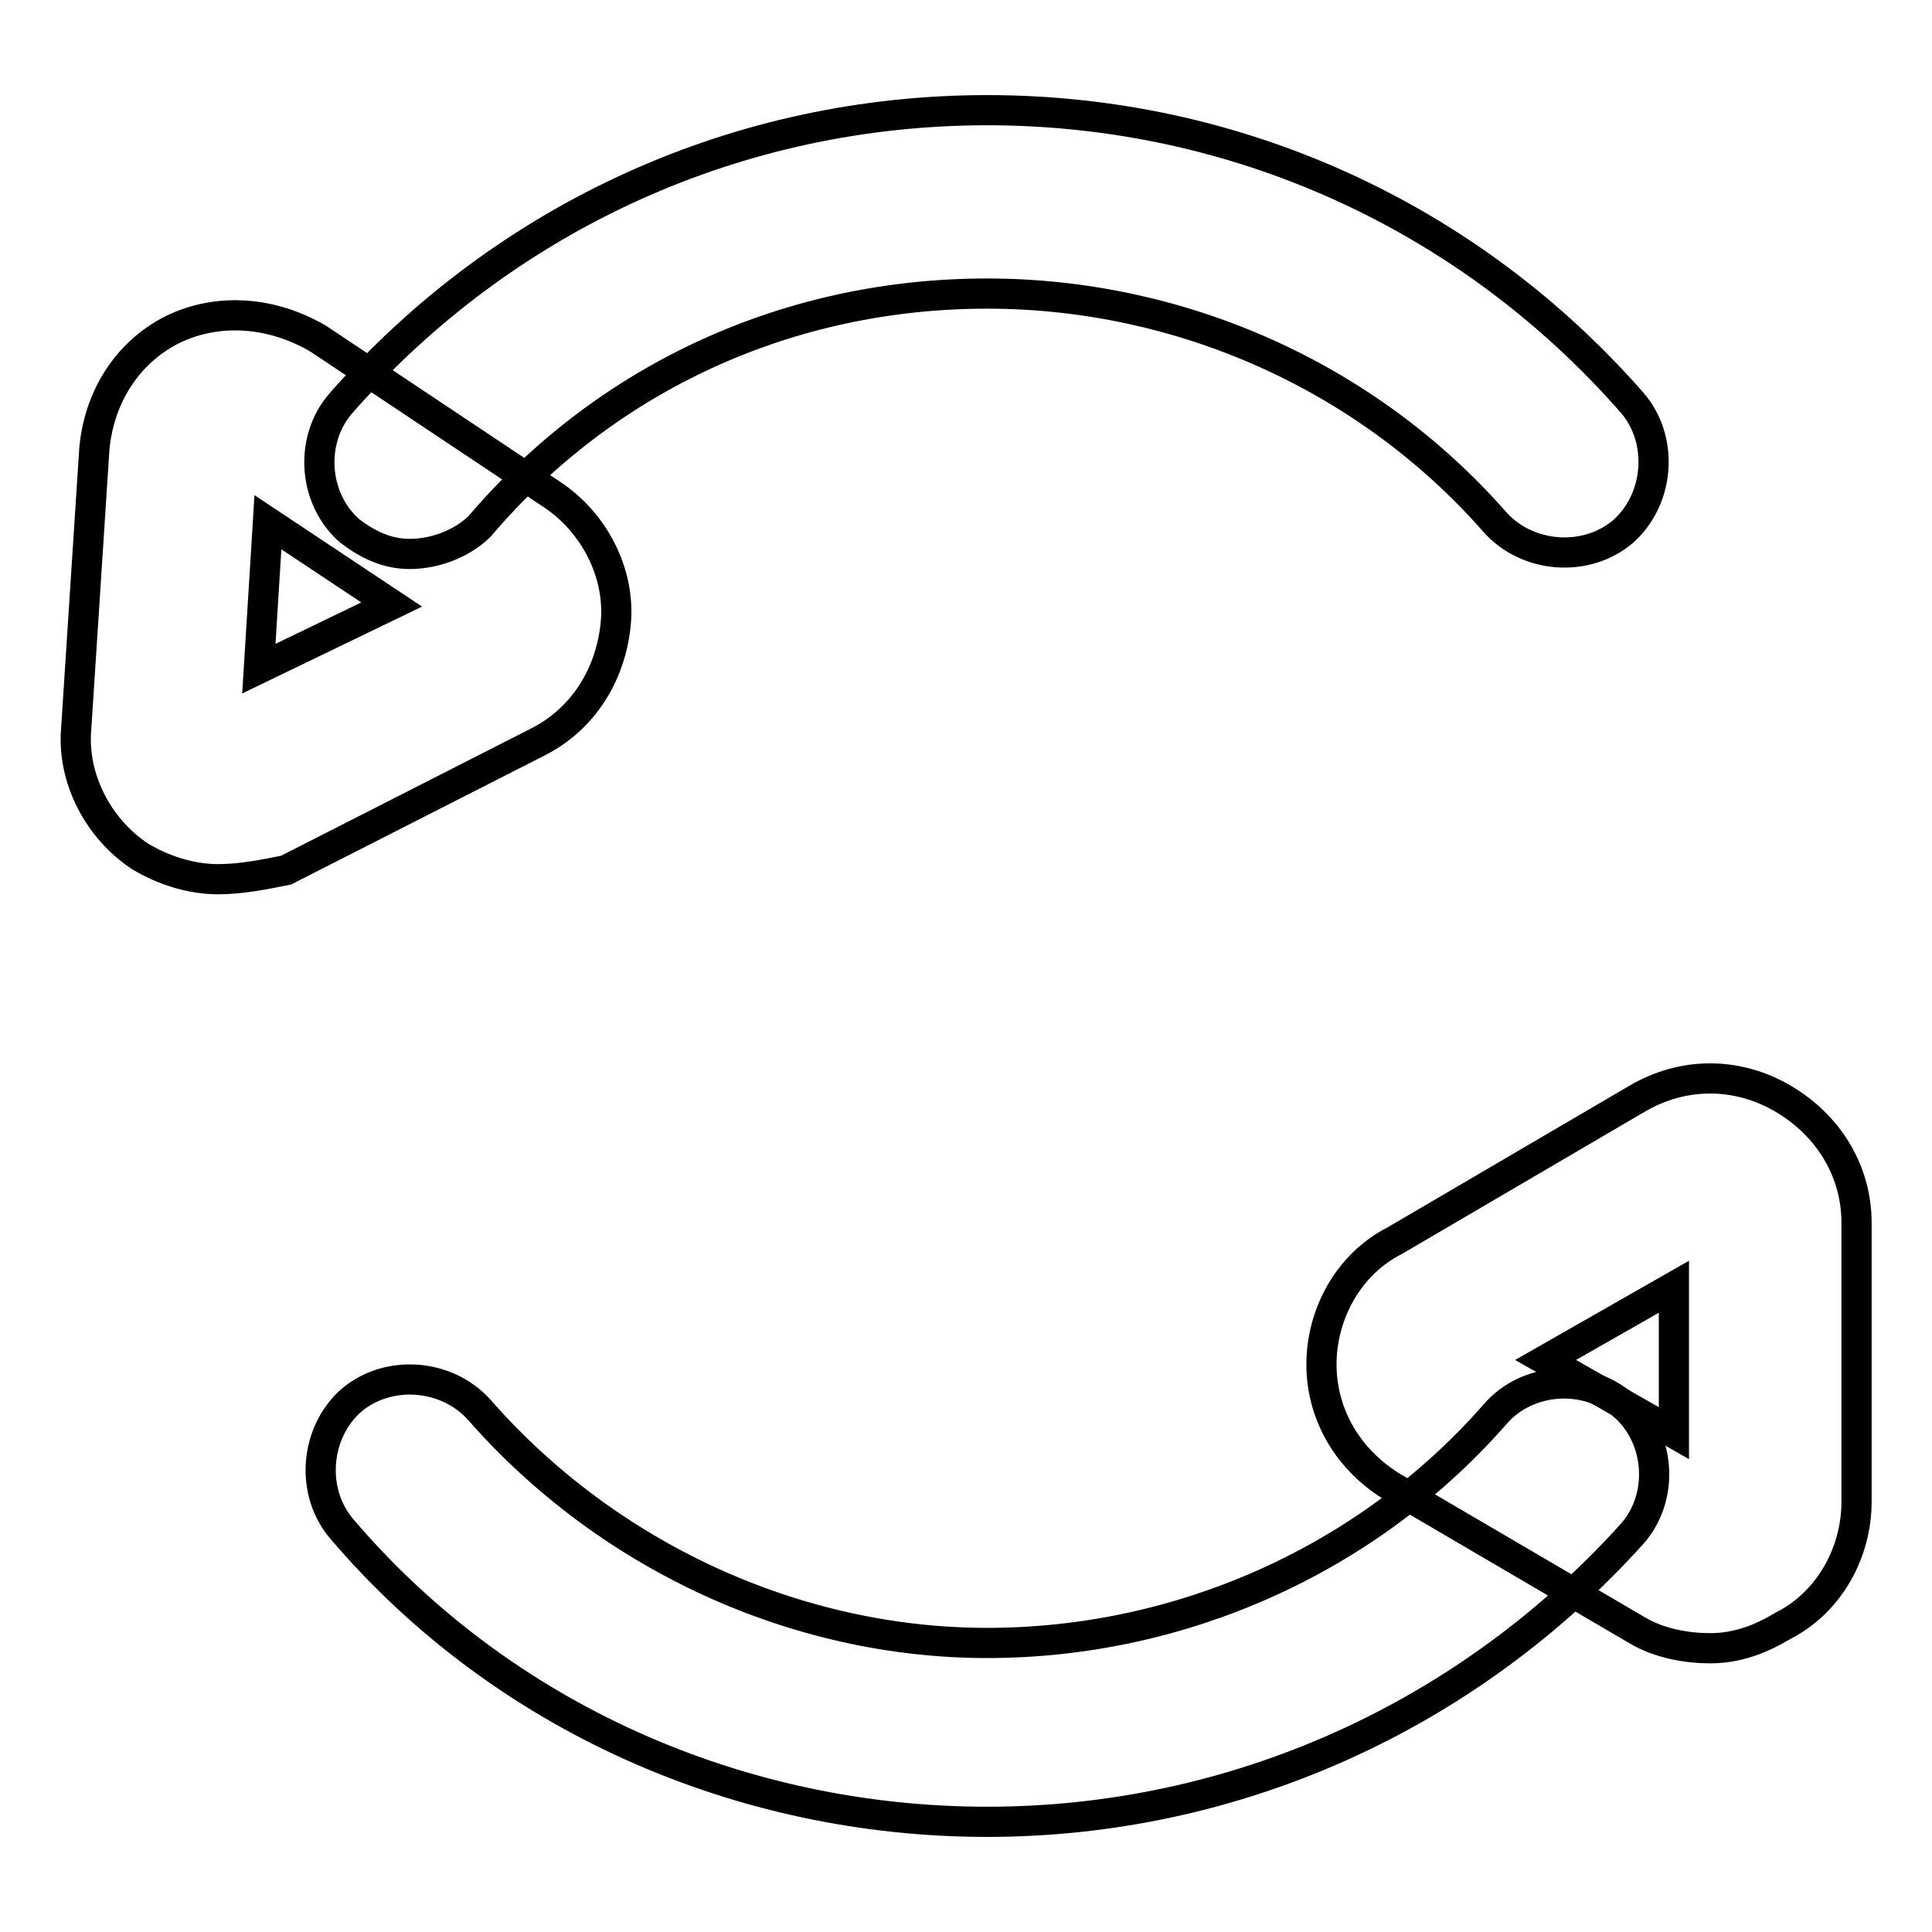
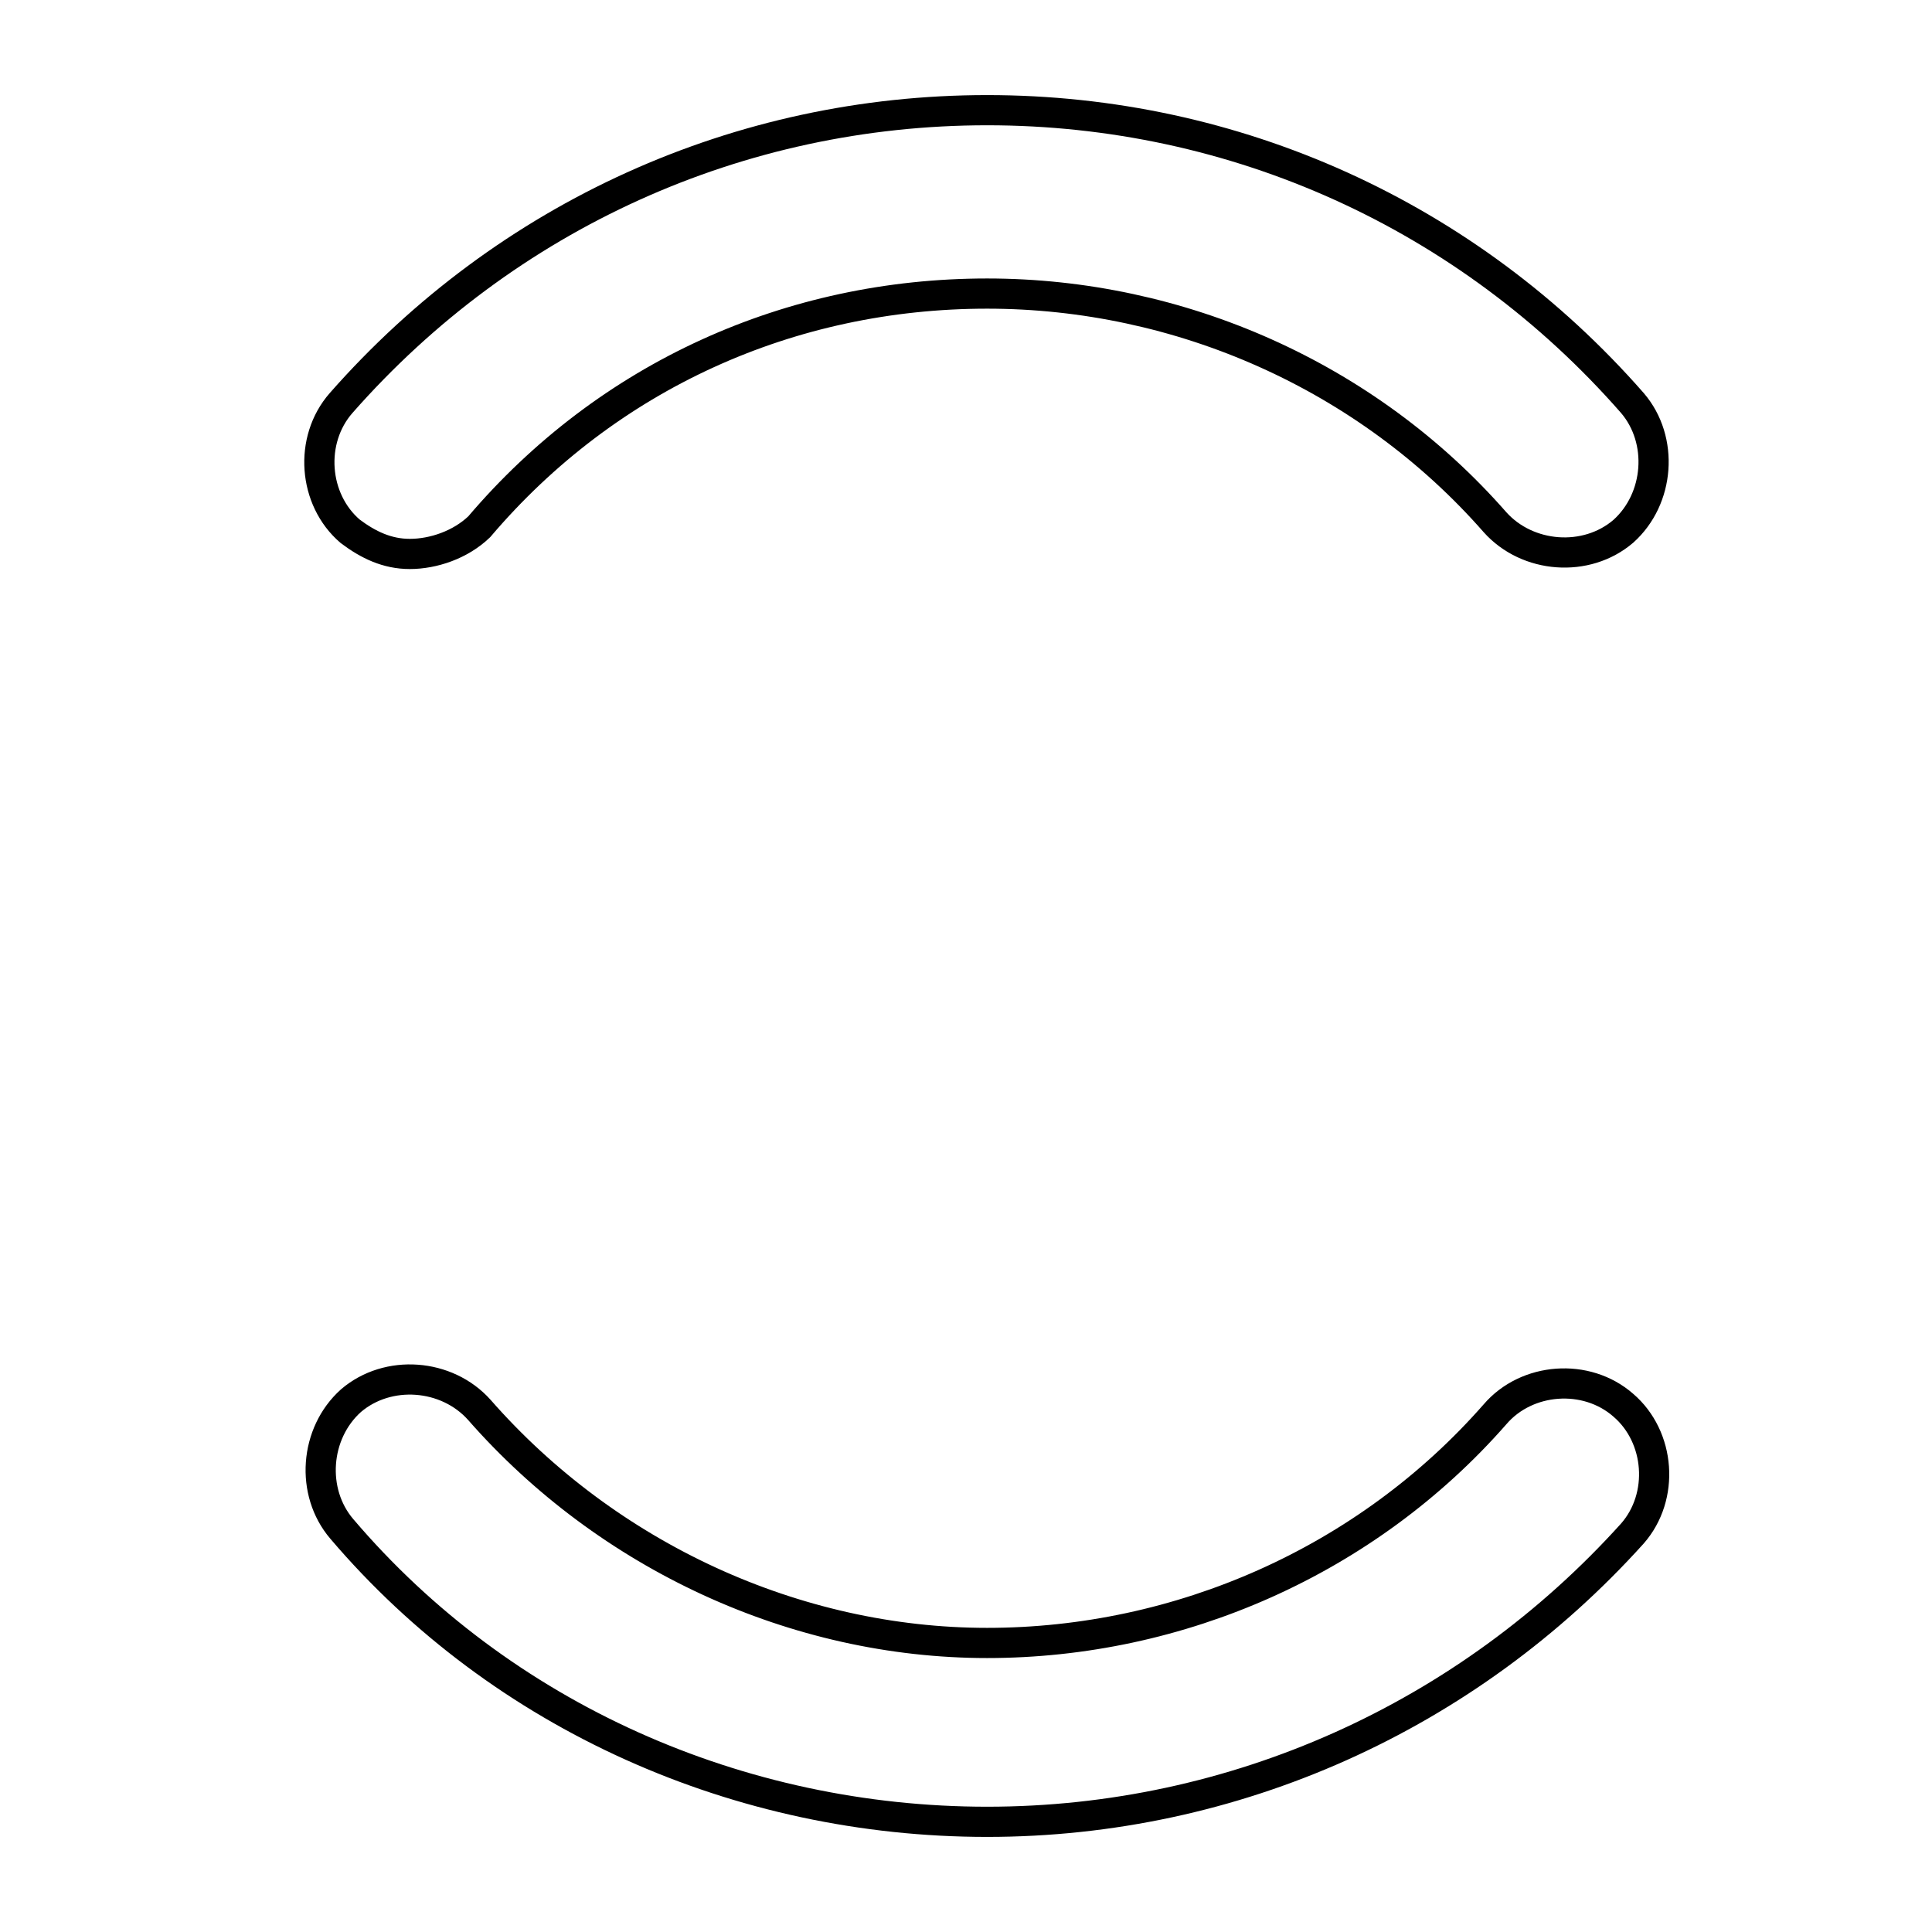
<svg xmlns="http://www.w3.org/2000/svg" version="1.1" x="0px" y="0px" viewBox="0 0 256 256" enable-background="new 0 0 256 256" xml:space="preserve">
  <g>
    <path stroke-width="4" fill-opacity="0" stroke="#000000" d="M130.8,241.4c-32.8,0-64.3-13.9-85.5-38.8c-4.2-4.9-3.6-12.7,1.2-17c4.9-4.2,12.7-3.6,17,1.2 c17,19.4,41.9,30.9,67.3,30.9c25.5,0,50.3-10.9,67.3-30.3c4.2-4.9,12.1-5.5,17-1.2c4.9,4.2,5.5,12.1,1.2,17 C194.4,227.5,163.5,241.4,130.8,241.4z M54.3,73.4c-3,0-5.5-1.2-7.9-3c-4.9-4.2-5.5-12.1-1.2-17C67.1,28.5,98,14.6,130.8,14.6 c32.8,0,63.7,13.9,85.5,38.8c4.2,4.9,3.6,12.7-1.2,17c-4.9,4.2-12.7,3.6-17-1.2c-17-19.4-41.8-30.3-67.3-30.3 c-26.1,0-50.3,10.9-67.3,30.9C61,72.2,57.4,73.4,54.3,73.4z" />
-     <path stroke-width="4" fill-opacity="0" stroke="#000000" d="M28.9,116.5c-3.6,0-7.3-1.2-10.3-3c-5.5-3.6-9.1-10.3-8.5-17l2.4-37c0.6-6.7,4.2-12.7,10.3-15.8 c6.1-3,13.3-2.4,19.4,1.2l30.9,20.6c5.5,3.6,9.1,10.3,8.5,17c-0.6,6.7-4.2,12.7-10.3,15.8l-33.4,17 C34.9,115.9,31.9,116.5,28.9,116.5z M35.5,69.2l-1.2,19.4l17.6-8.5L35.5,69.2z M226.6,218.4c-3,0-6.7-0.6-9.7-2.4l-32.1-18.8 c-6.1-3.6-9.7-9.7-9.7-16.4s3.6-13.3,9.7-16.4l32.1-18.8c6.1-3.6,13.3-3.6,19.4,0c6.1,3.6,9.7,9.7,9.7,16.4v37 c0,6.7-3.6,13.3-9.7,16.4C233.3,217.2,230.2,218.4,226.6,218.4z M204.8,180.2l17,9.7v-19.4L204.8,180.2z" />
  </g>
</svg>